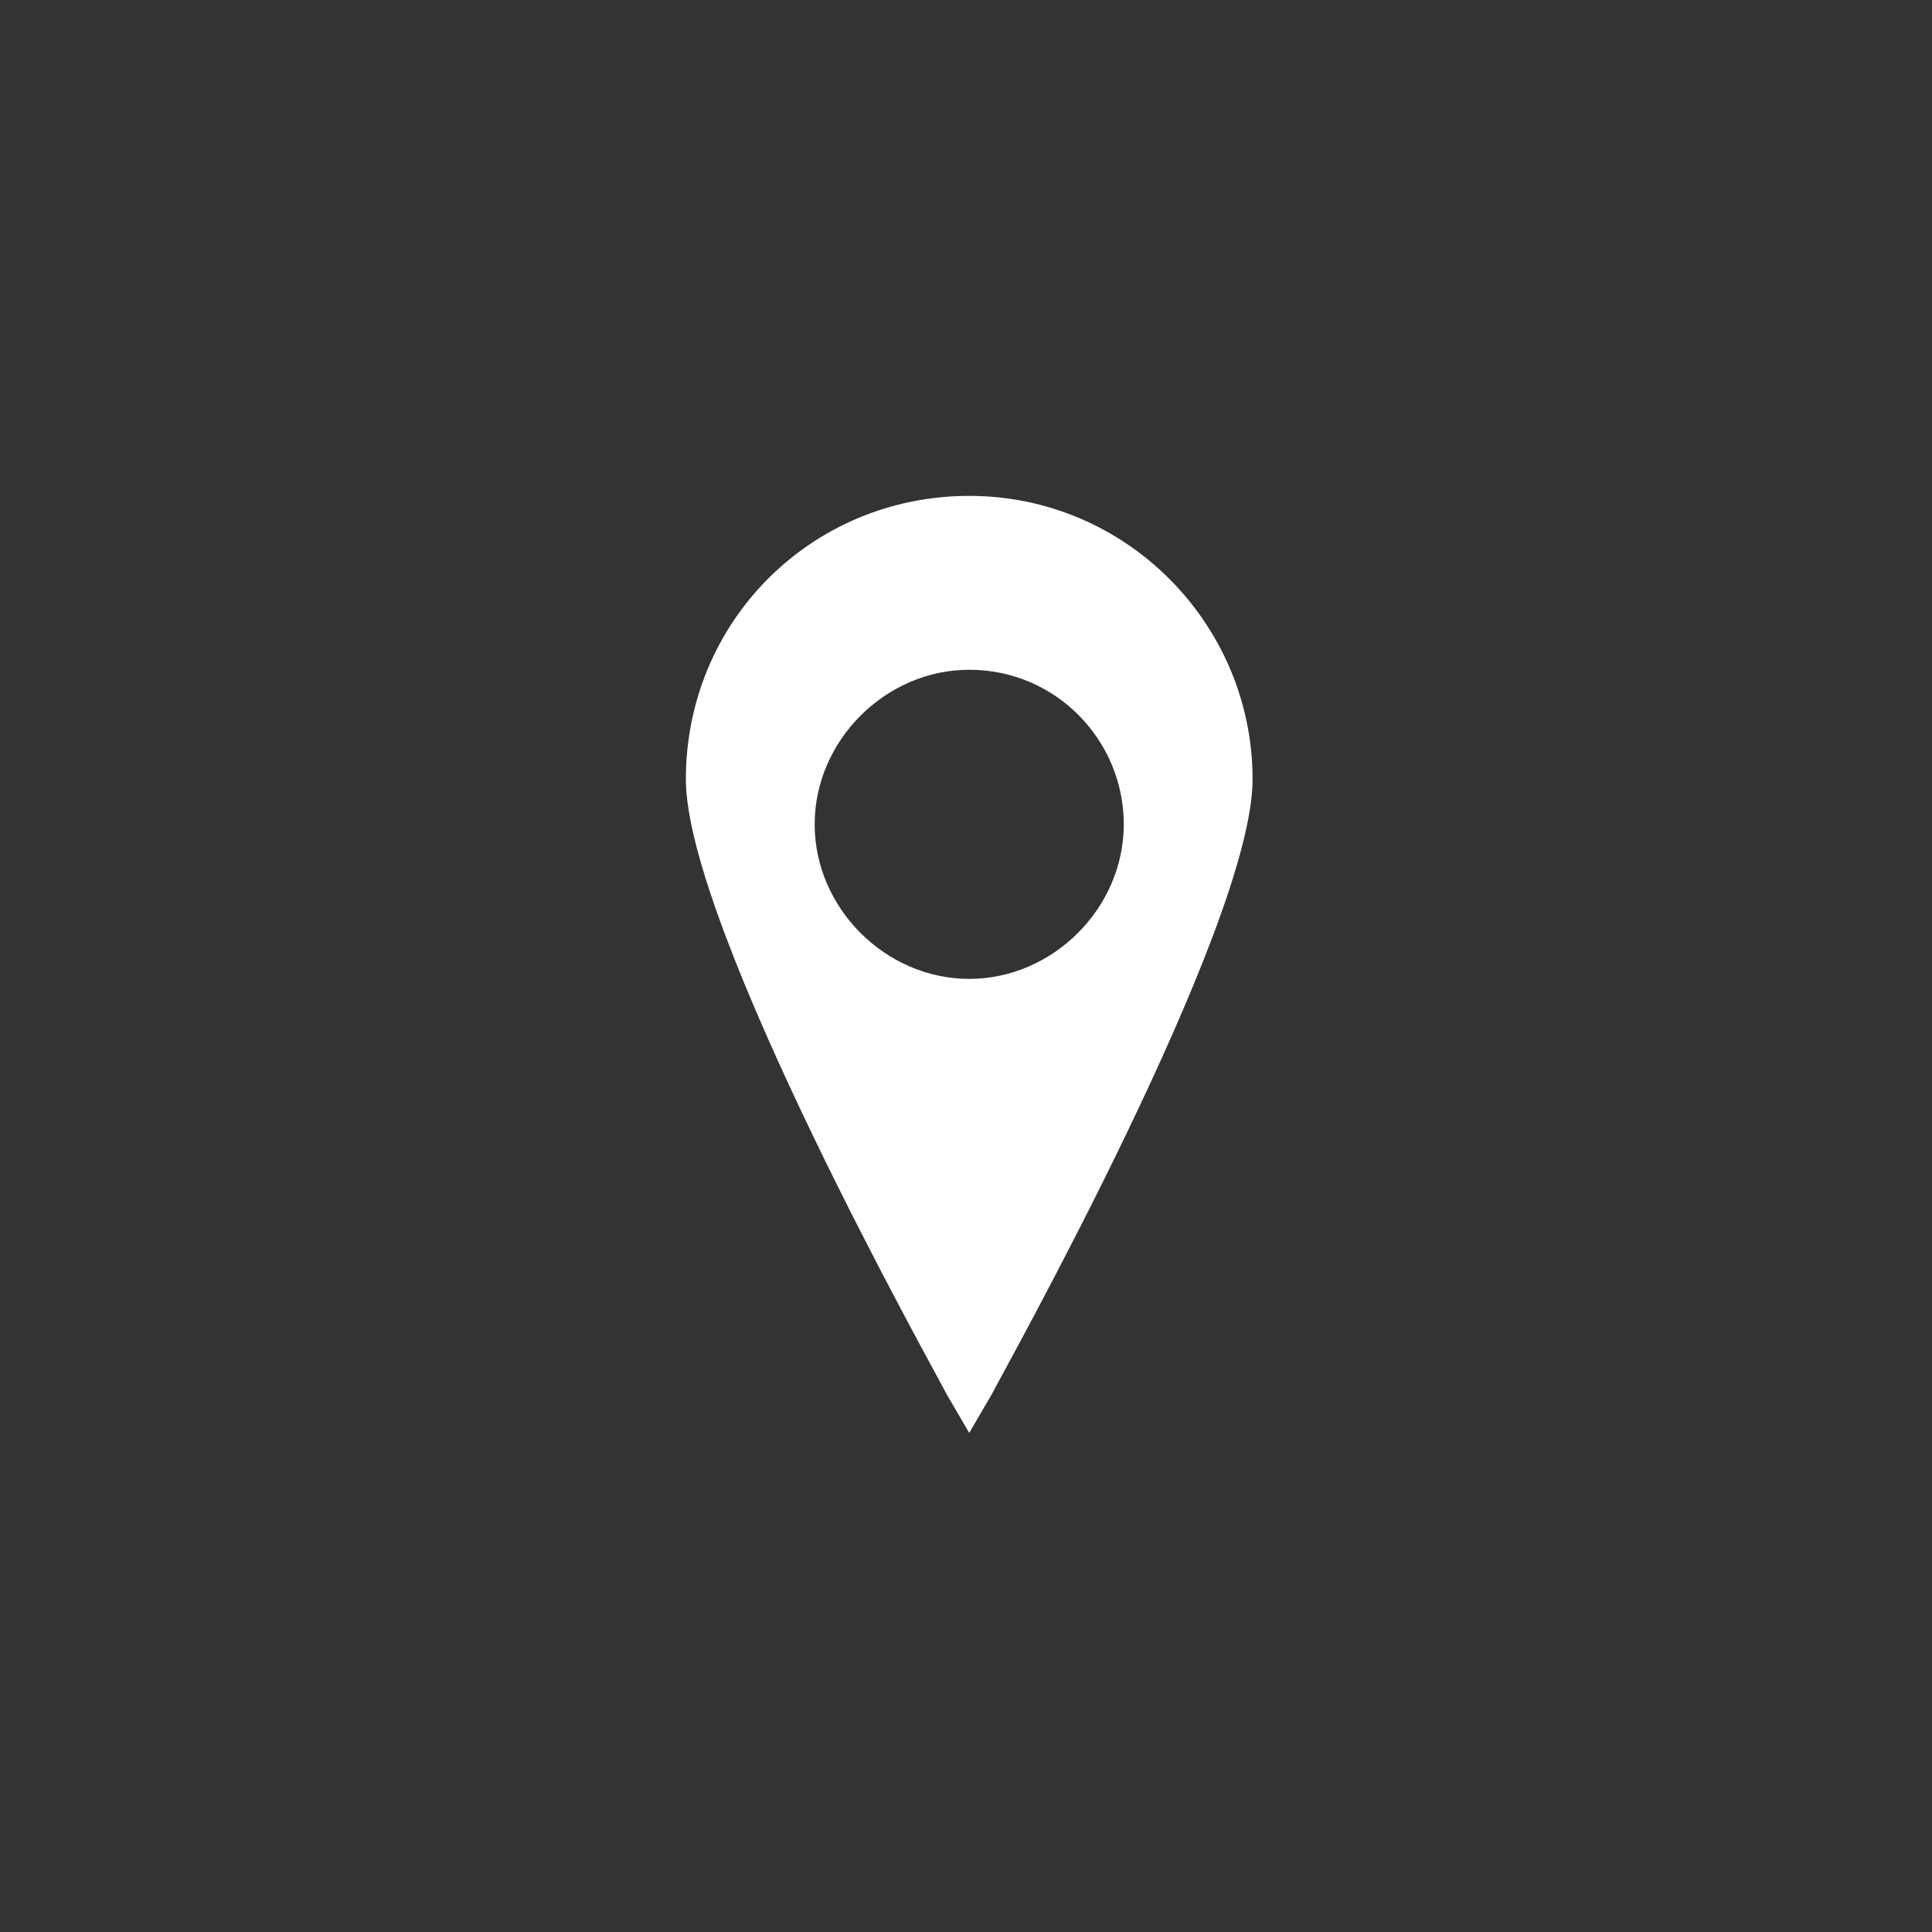
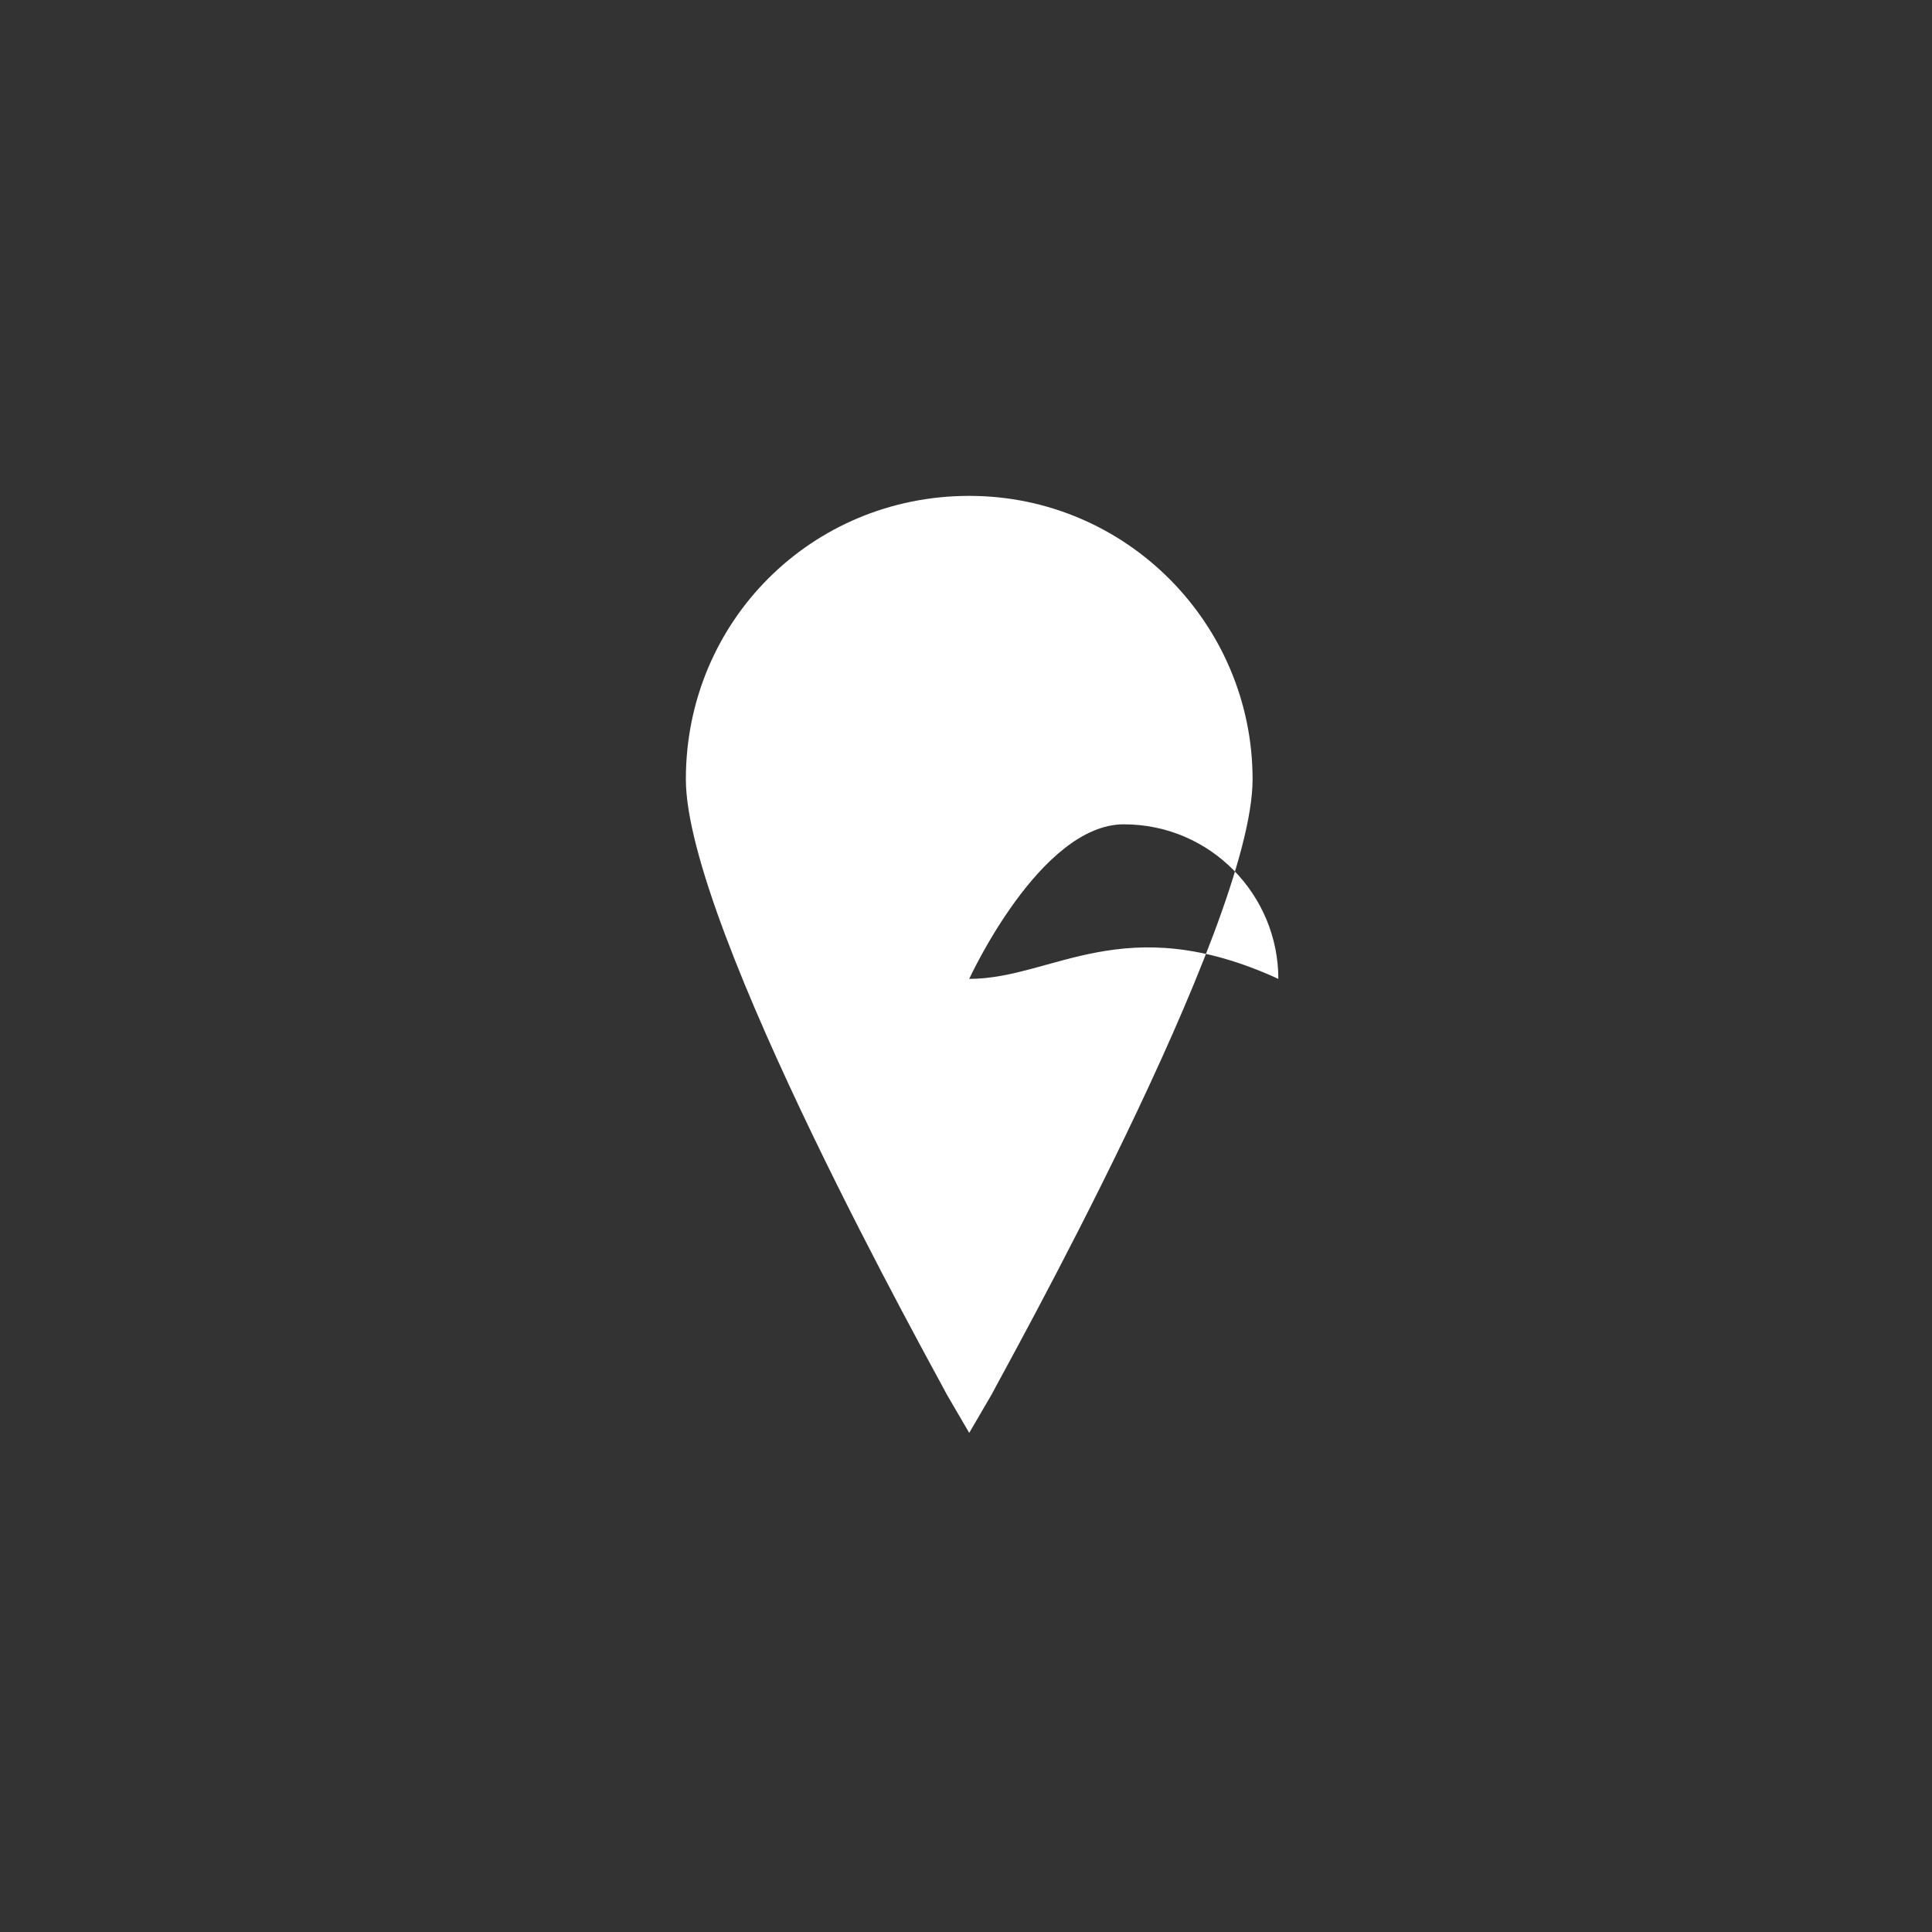
<svg xmlns="http://www.w3.org/2000/svg" version="1.1" id="Layer_165308598032f8" x="0px" y="0px" viewBox="0 0 60 60" style="enable-background:new 0 0 60 60;" xml:space="preserve" aria-hidden="true" width="60px" height="60px">
  <rect x="0" y="0" width="60" height="60" fill="#333333" stroke="none" />
  <defs>
    <linearGradient class="cerosgradient" data-cerosgradient="true" id="CerosGradient_id57726bf03" gradientUnits="userSpaceOnUse" x1="50%" y1="100%" x2="50%" y2="0%">
      <stop offset="0%" stop-color="#d1d1d1" />
      <stop offset="100%" stop-color="#d1d1d1" />
    </linearGradient>
    <linearGradient />
  </defs>
  <style type="text/css">
	.st0-65308598032f8{fill:#FFFFFF;}
</style>
  <g>
-     <path class="st0-65308598032f8" d="M30.1,15.4c-4.9,0-8.8,3.9-8.8,8.8c0,4.6,7.8,18.5,8.1,19.1l0.7,1.2l0.7-1.2c0.3-0.6,8.1-14.5,8.1-19.1   C38.9,19.4,35,15.4,30.1,15.4z M30.1,30.4c-2.6,0-4.8-2.2-4.8-4.8s2.2-4.8,4.8-4.8c2.7,0,4.8,2.2,4.8,4.8   C34.9,28.2,32.7,30.4,30.1,30.4z" />
+     <path class="st0-65308598032f8" d="M30.1,15.4c-4.9,0-8.8,3.9-8.8,8.8c0,4.6,7.8,18.5,8.1,19.1l0.7,1.2l0.7-1.2c0.3-0.6,8.1-14.5,8.1-19.1   C38.9,19.4,35,15.4,30.1,15.4z M30.1,30.4s2.2-4.8,4.8-4.8c2.7,0,4.8,2.2,4.8,4.8   C34.9,28.2,32.7,30.4,30.1,30.4z" />
  </g>
</svg>